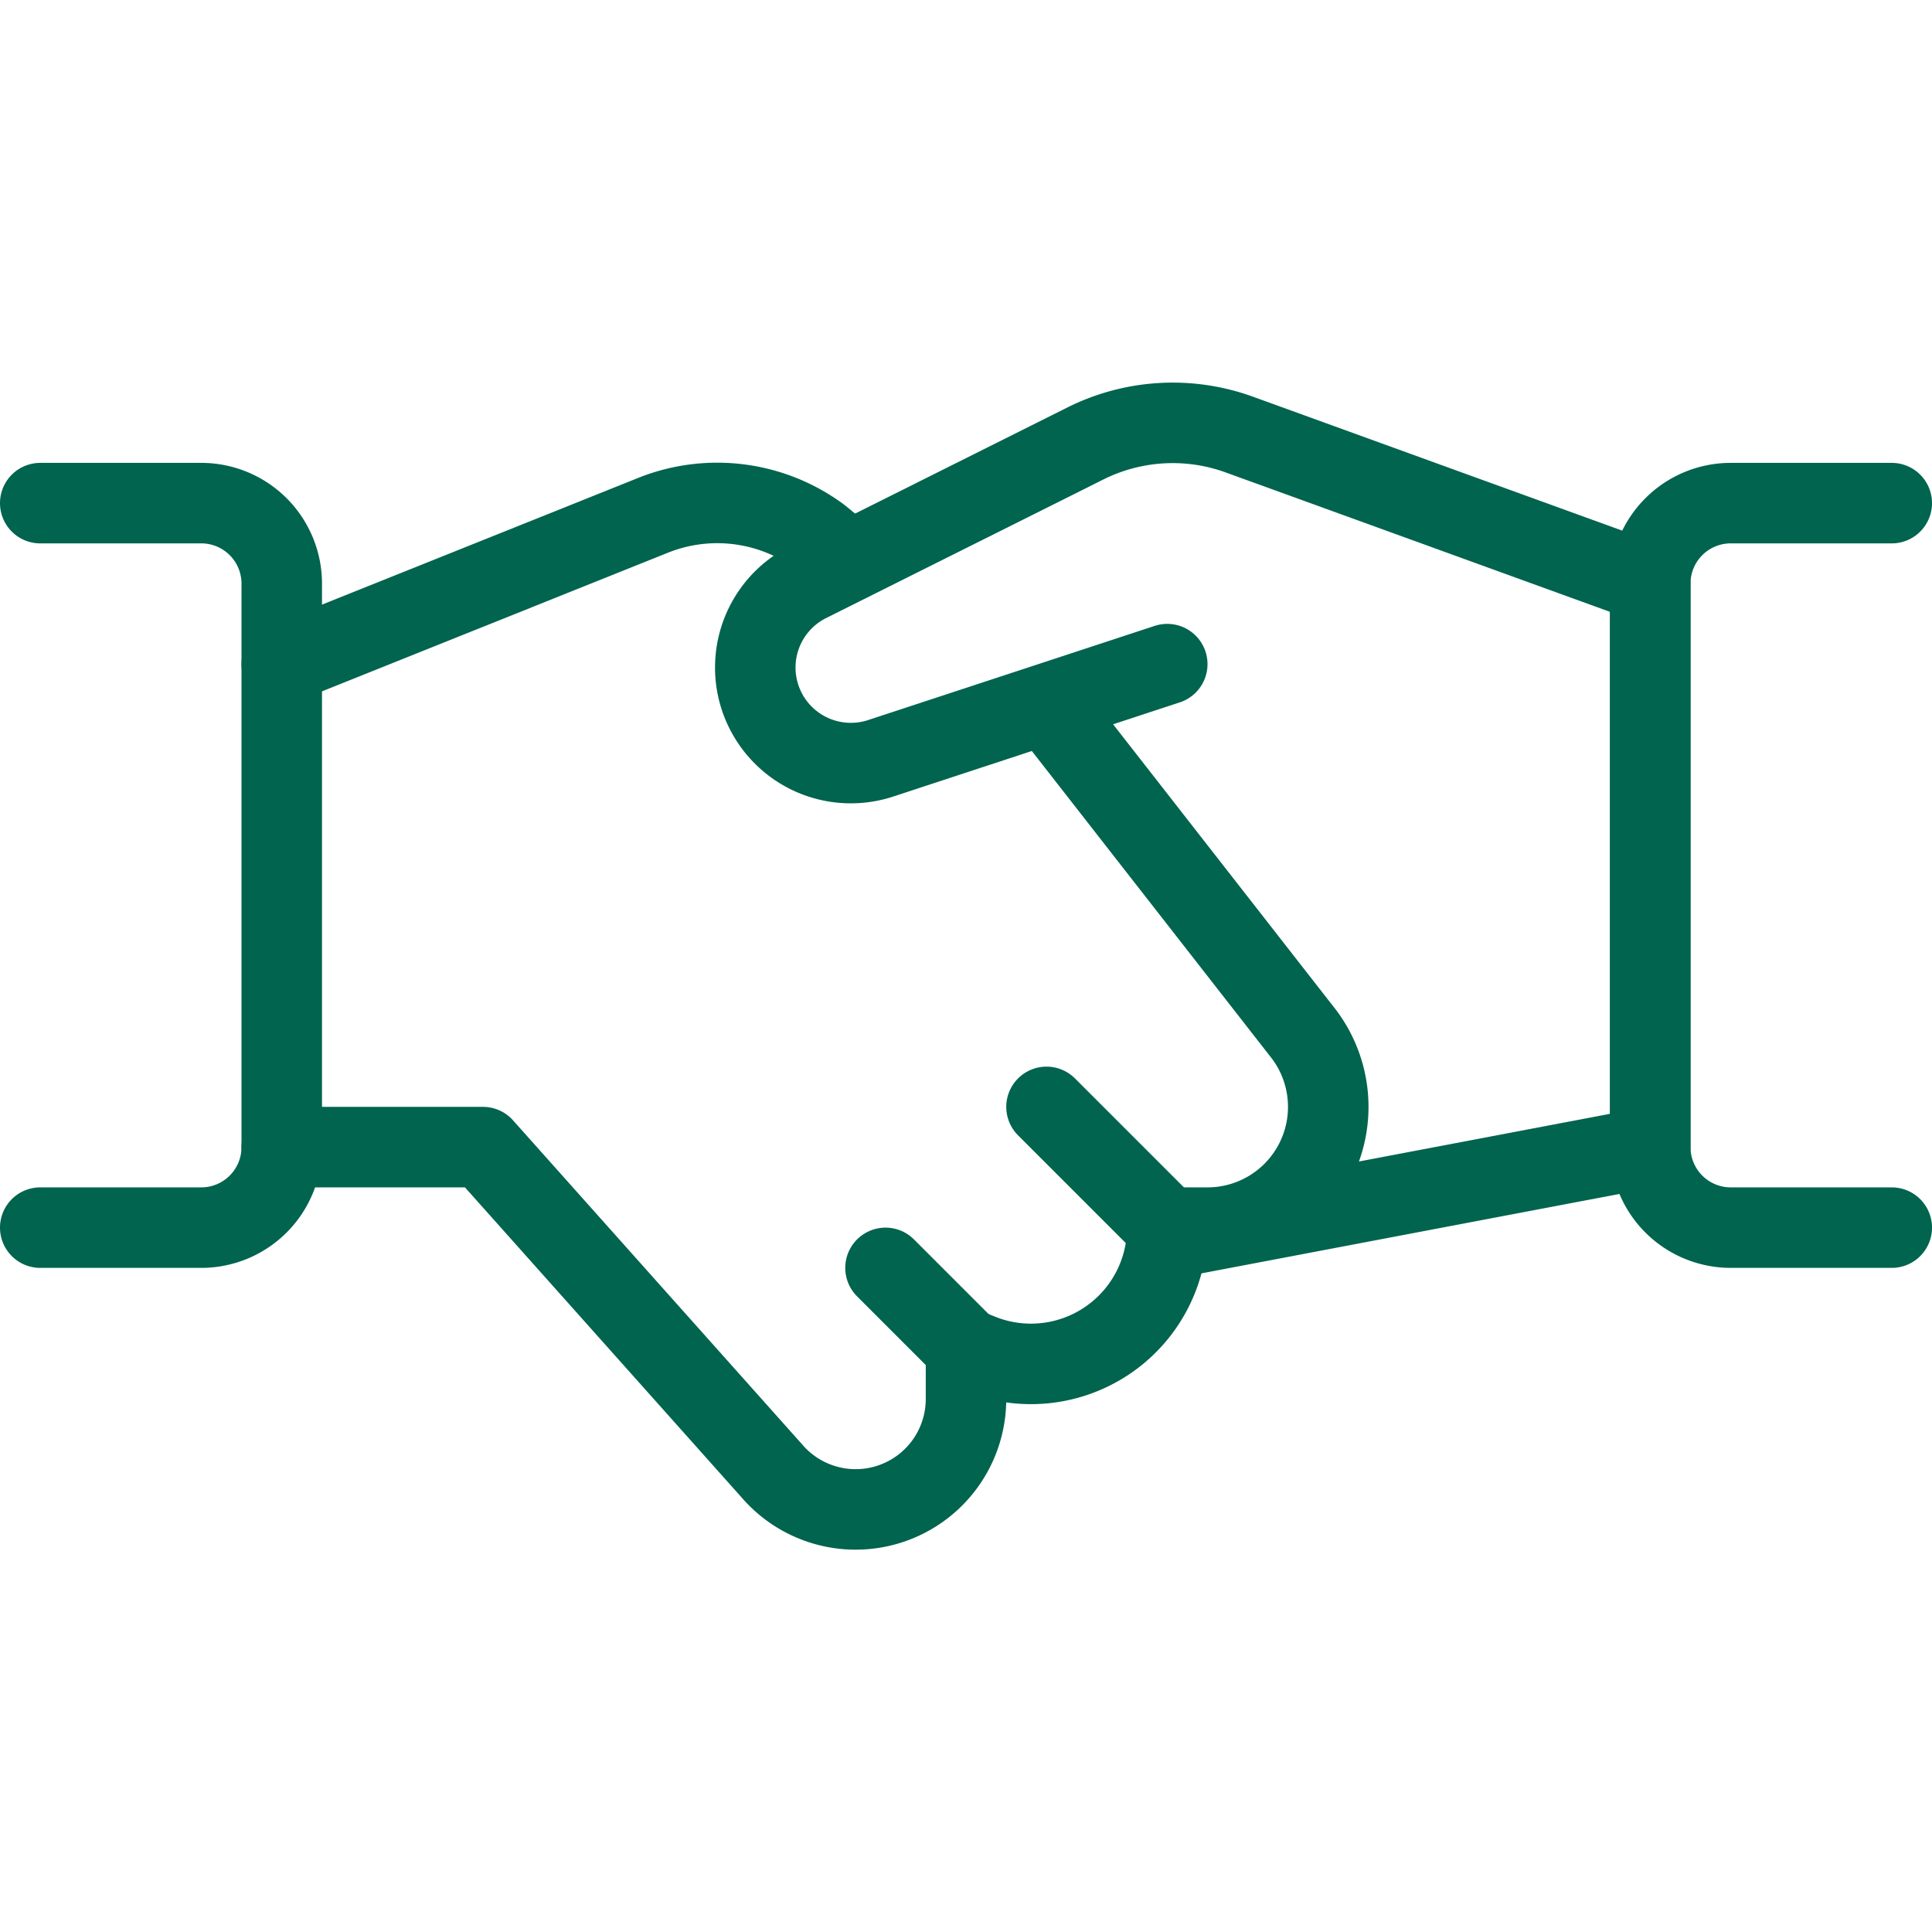
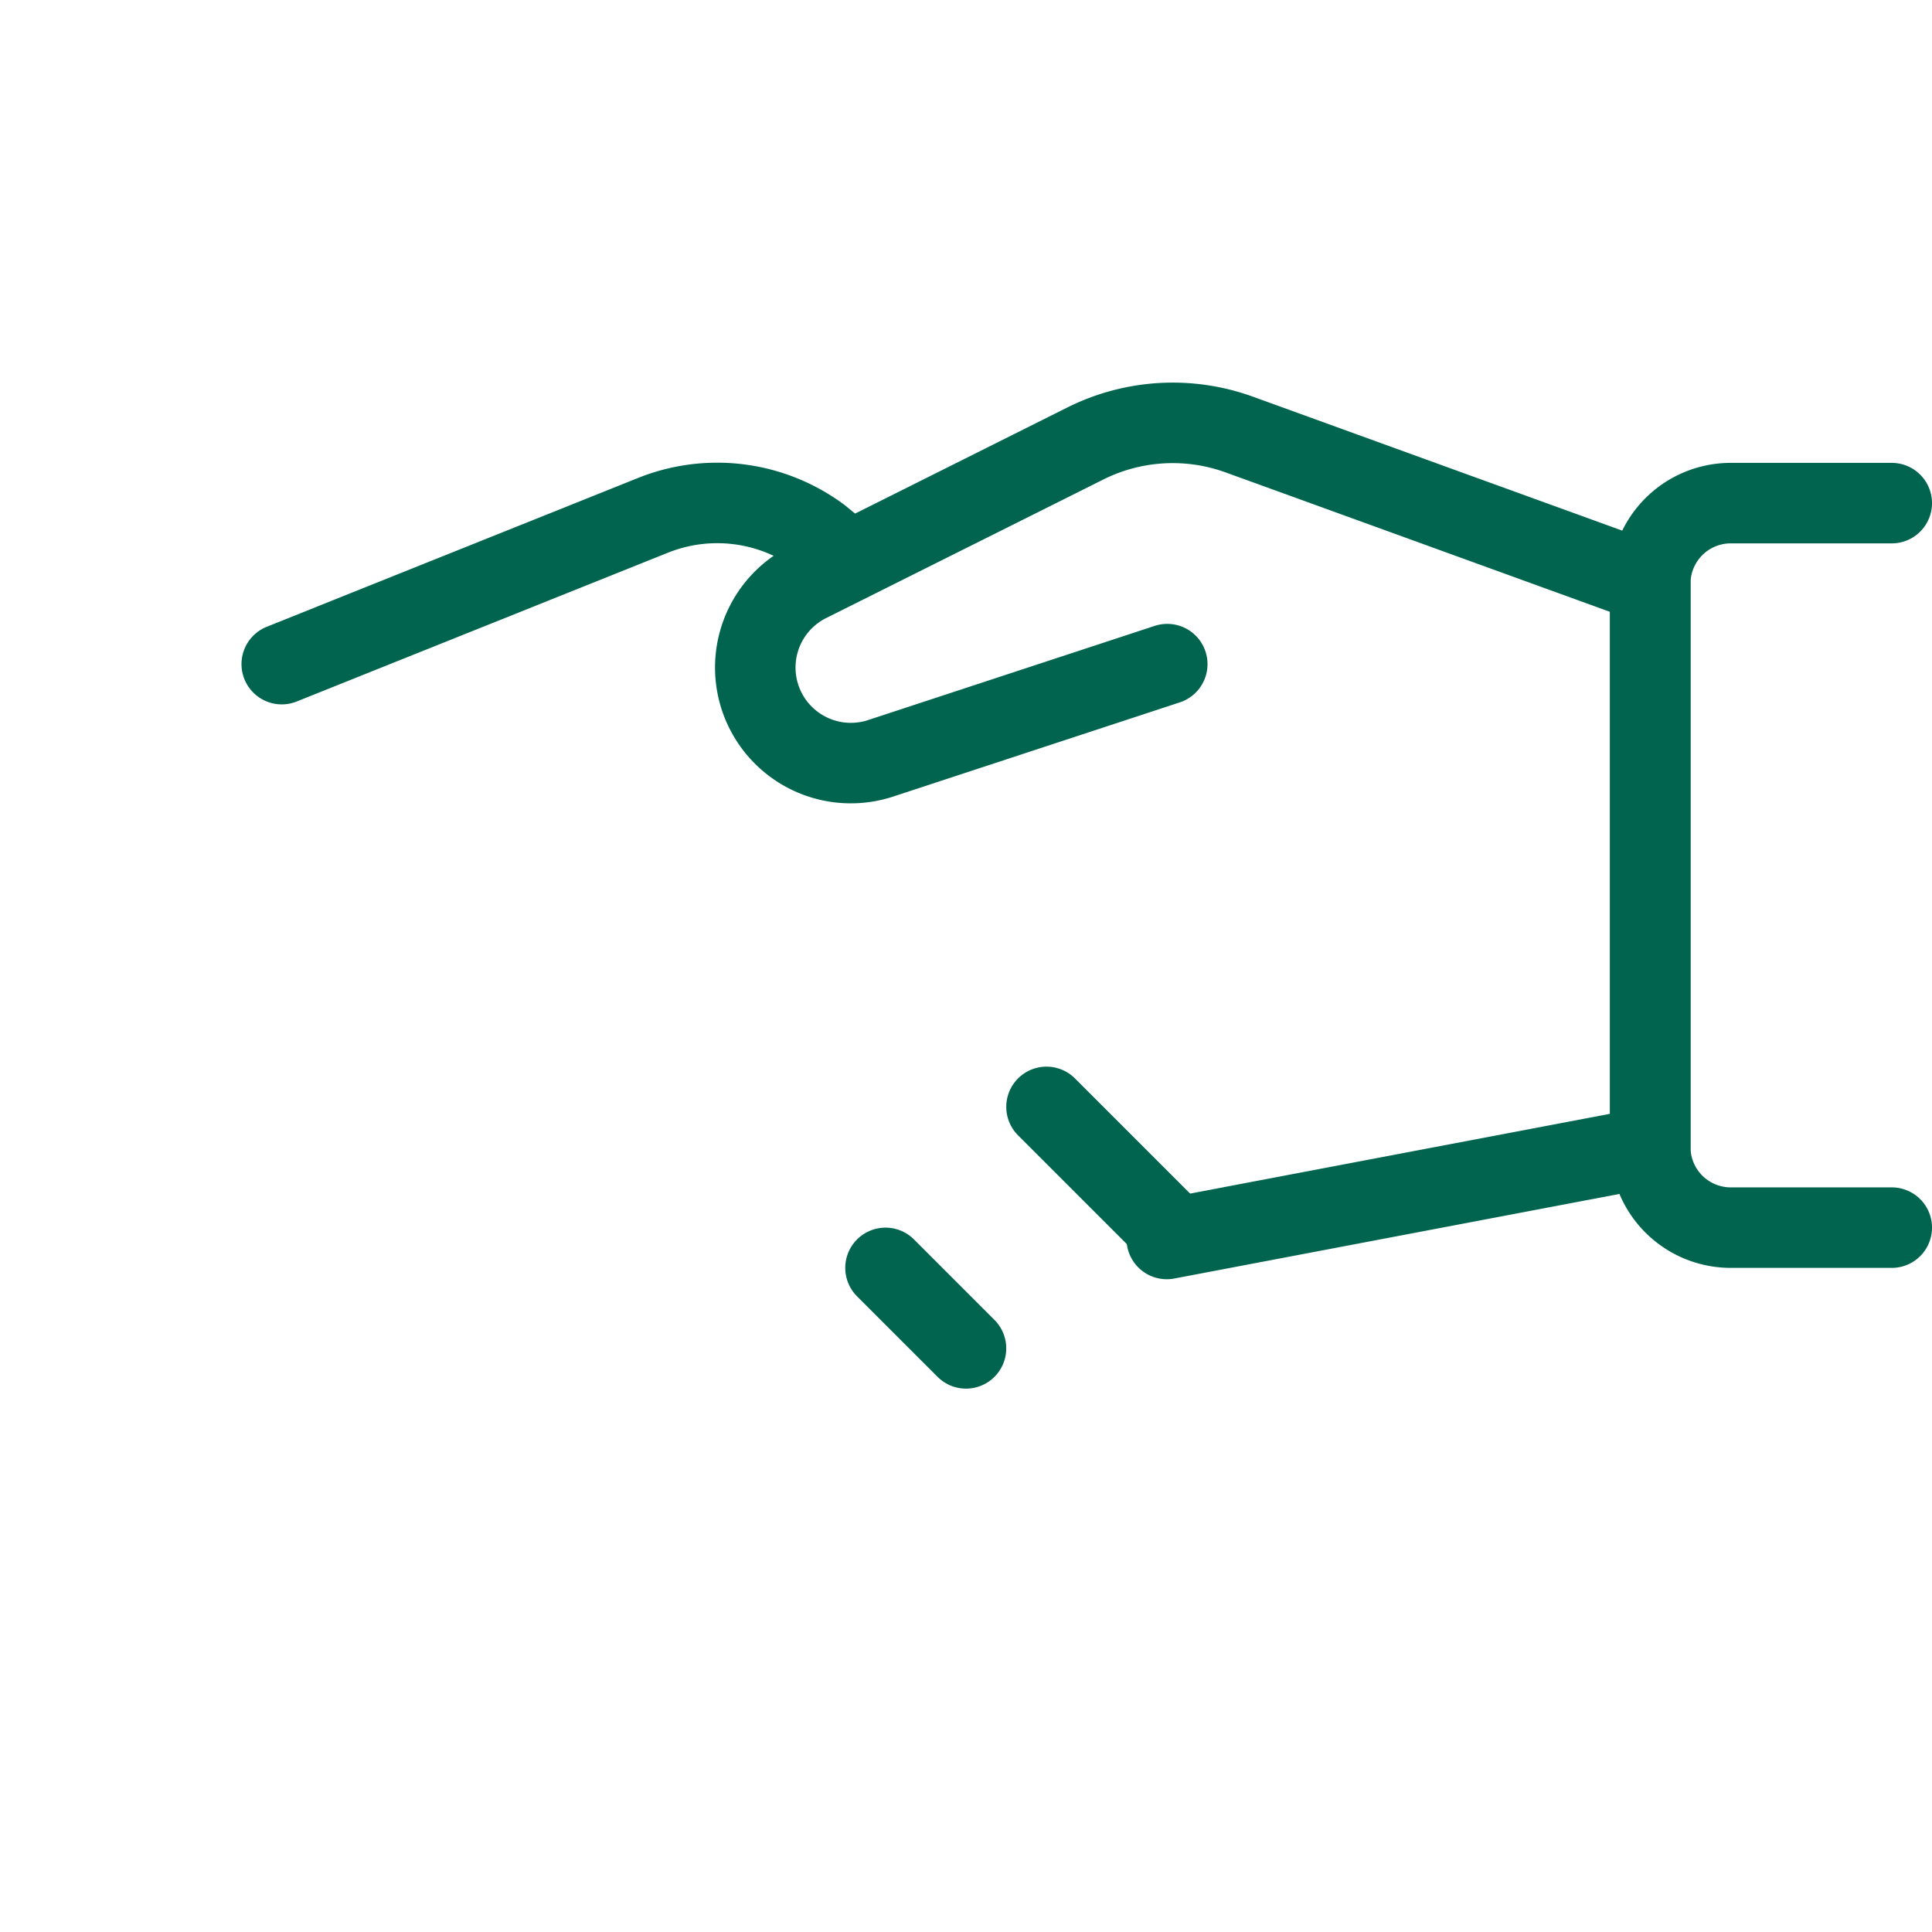
<svg xmlns="http://www.w3.org/2000/svg" viewBox="0 0 24 24" height="64" width="64">
  <path d="M14.5,8.25,10.934,9.422a1.187,1.187,0,0,1-.9-2.189l3.455-1.727A2.427,2.427,0,0,1,15.4,5.4L20.5,7.25v7l-6.006,1.141" fill="none" stroke="#00644e" stroke-linecap="round" stroke-linejoin="round" />
-   <path d="M3.5,14.25H6l3.59,4.024A1.371,1.371,0,0,0,12,17.379V16.75l.179.072A1.693,1.693,0,0,0,14.5,15.25H15a1.5,1.5,0,0,0,1.2-2.4L13,8.75" fill="none" stroke="#00644e" stroke-linecap="round" stroke-linejoin="round" />
  <path d="M10.552,6.969l-.366-.3A2.144,2.144,0,0,0,8.116,6.4L3.5,8.25" fill="none" stroke="#00644e" stroke-linecap="round" stroke-linejoin="round" />
-   <path d="M.5,6.25h2a1,1,0,0,1,1,1v7a1,1,0,0,1-1,1H.5" fill="none" stroke="#00644e" stroke-linecap="round" stroke-linejoin="round" />
  <path d="M23.5,15.25h-2a1,1,0,0,1-1-1v-7a1,1,0,0,1,1-1h2" fill="none" stroke="#00644e" stroke-linecap="round" stroke-linejoin="round" />
  <path d="M12 16.75L11 15.75" fill="none" stroke="#00644e" stroke-linecap="round" stroke-linejoin="round" />
  <path d="M13 13.75L14.5 15.25" fill="none" stroke="#00644e" stroke-linecap="round" stroke-linejoin="round" />
</svg>